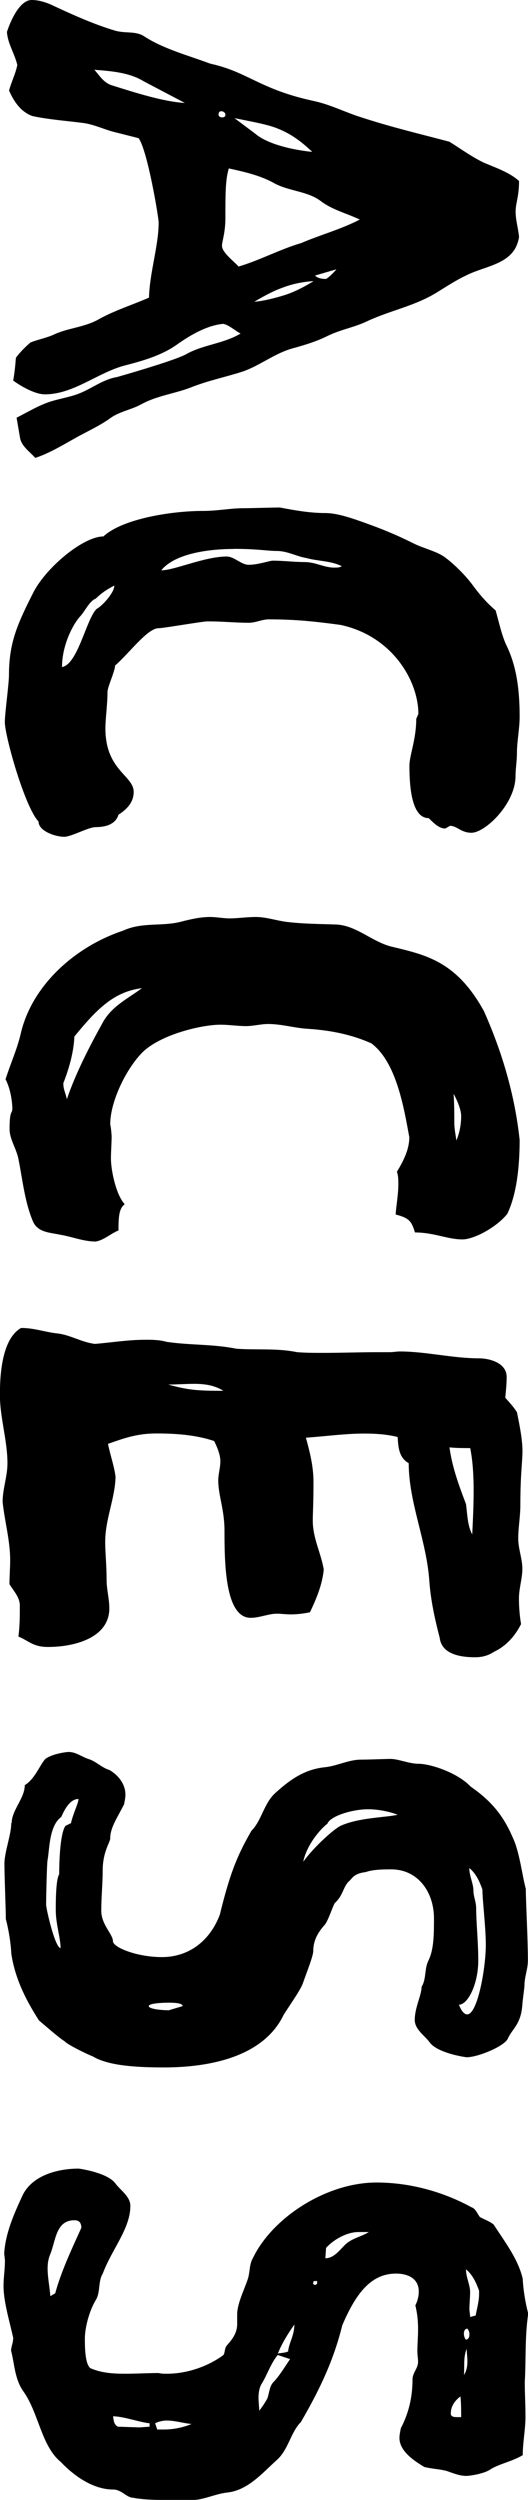
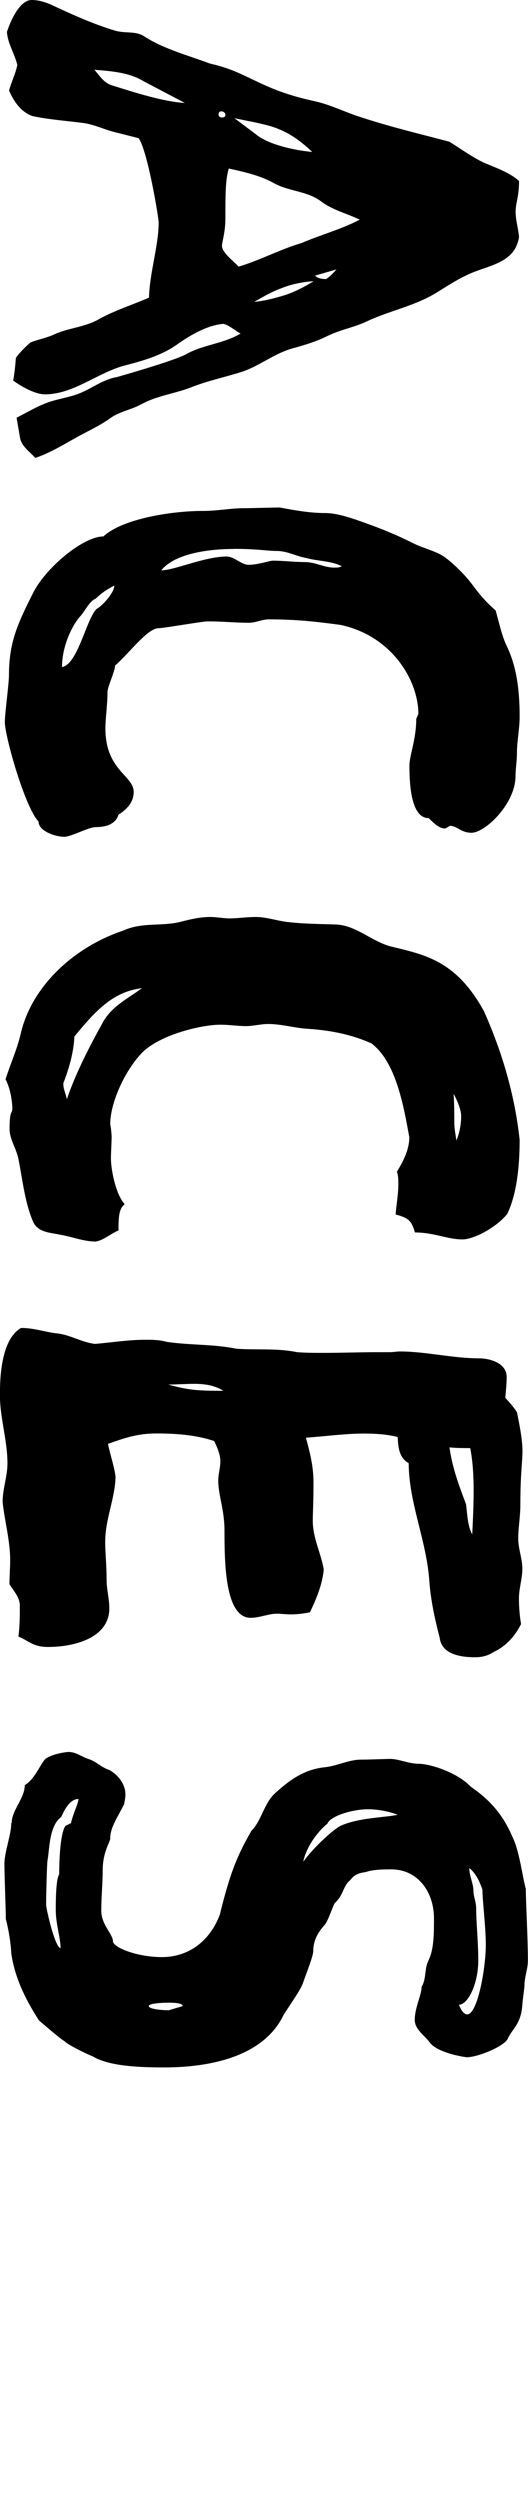
<svg xmlns="http://www.w3.org/2000/svg" id="_イヤー_2" viewBox="0 0 52.45 247.87">
  <g id="_イヤー_3">
    <g>
-       <path d="M1.64,41.42c1.09-.55,2.33-1.3,3.49-1.64,.68-.21,1.71-.41,2.33-.62,1.51-.48,2.6-1.51,4.18-1.78,2.19-.62,6.02-1.78,6.85-2.26,1.71-.96,3.7-1.03,5.41-2.05-.55-.27-1.1-.82-1.71-.96-1.57,.14-3.15,1.03-4.52,1.99-1.51,1.1-3.35,1.64-5.2,2.12-2.74,.69-5.13,2.88-8.01,2.88-1.16,0-2.81-1.1-3.15-1.37,.14-.75,.21-1.51,.27-2.26,.41-.55,.89-1.03,1.44-1.51,.68-.28,1.71-.48,2.4-.82,1.37-.62,2.94-.69,4.31-1.44,1.57-.89,3.35-1.44,5.07-2.19,.07-2.53,.96-5.13,.96-7.46,0-.48-1.1-7.12-1.99-8.35l-2.46-.62c-1.03-.27-1.99-.75-3.08-.89-1.64-.21-3.42-.34-5-.68-1.16-.41-1.85-1.44-2.33-2.53,.21-.82,.62-1.58,.82-2.53-.27-1.16-.96-2.12-1.03-3.29C1.1,1.92,1.99,0,3.15,0c.75,0,1.58,.28,2.26,.62,1.92,.89,3.9,1.78,5.96,2.4,1.1,.34,2.12,0,3.01,.62,1.92,1.23,4.31,1.85,6.5,2.67,3.77,.82,4.86,2.53,10.27,3.7,1.64,.34,3.22,1.16,4.79,1.64,2.94,.96,5.82,1.64,8.7,2.4,1.1,.68,2.12,1.44,3.36,2.05,1.09,.48,2.6,.96,3.56,1.85,0,1.57-.34,2.19-.34,3.01,0,.89,.27,1.71,.34,2.53-.41,2.74-3.29,2.81-5.27,3.83-.89,.41-1.85,1.03-2.74,1.58-2.26,1.44-4.72,1.85-7.05,2.94-1.3,.62-2.6,.82-3.9,1.44-1.1,.55-2.19,.89-3.42,1.23-1.85,.48-3.29,1.71-5.07,2.33-1.71,.55-3.42,.89-5.14,1.57-1.57,.62-3.42,.82-5,1.71-1.03,.55-2.19,.69-3.15,1.44-1.09,.75-2.33,1.3-3.42,1.92-1.23,.69-2.6,1.51-3.9,1.92-.55-.62-1.37-1.16-1.51-1.99l-.34-1.98ZM18.35,10.2l-4.04-2.12c-1.44-.89-3.22-1.03-4.93-1.16,.48,.55,.89,1.23,1.64,1.51,2.6,.82,5.2,1.64,7.33,1.78Zm3.7,1.44c.21,0,.34-.07,.34-.27s-.21-.34-.41-.34c-.14,0-.27,.07-.27,.34,0,.14,.14,.27,.34,.27Zm1.64,14.79c2.12-.62,4.11-1.71,6.23-2.33,1.92-.82,3.97-1.37,5.82-2.33-1.3-.62-2.74-.96-3.9-1.85-1.3-.96-3.08-.96-4.52-1.71-1.44-.82-3.01-1.16-4.59-1.51-.34,1.1-.34,2.53-.34,4.93,0,1.44-.34,2.33-.34,2.74,0,.68,1.23,1.57,1.64,2.05Zm1.78-13.08c1.23,.96,3.56,1.51,5.55,1.71-1.37-1.3-2.46-1.98-3.83-2.46-1.03-.34-2.26-.55-3.9-.89l2.19,1.64Zm2.53,15.2c-.96,.34-1.92,.89-2.74,1.37,.89-.07,1.99-.34,3.08-.68,1.03-.34,2.05-.89,2.81-1.37-1.03,.07-2.12,.27-3.15,.68Zm3.29-1.23c.27,.27,.68,.34,1.1,.34,.34-.21,.68-.55,1.03-.96l-2.12,.62Z" />
+       <path d="M1.64,41.42c1.09-.55,2.33-1.3,3.49-1.64,.68-.21,1.71-.41,2.33-.62,1.51-.48,2.6-1.51,4.18-1.78,2.19-.62,6.02-1.78,6.85-2.26,1.71-.96,3.7-1.03,5.41-2.05-.55-.27-1.1-.82-1.71-.96-1.57,.14-3.15,1.03-4.52,1.99-1.51,1.1-3.35,1.64-5.2,2.12-2.74,.69-5.13,2.88-8.01,2.88-1.16,0-2.81-1.1-3.15-1.37,.14-.75,.21-1.51,.27-2.26,.41-.55,.89-1.03,1.44-1.51,.68-.28,1.71-.48,2.4-.82,1.37-.62,2.94-.69,4.31-1.44,1.57-.89,3.35-1.44,5.07-2.19,.07-2.53,.96-5.13,.96-7.46,0-.48-1.1-7.12-1.99-8.35l-2.46-.62c-1.03-.27-1.99-.75-3.08-.89-1.64-.21-3.42-.34-5-.68-1.16-.41-1.85-1.44-2.33-2.53,.21-.82,.62-1.58,.82-2.53-.27-1.16-.96-2.12-1.03-3.29C1.1,1.92,1.99,0,3.15,0c.75,0,1.58,.28,2.26,.62,1.92,.89,3.9,1.78,5.96,2.4,1.1,.34,2.12,0,3.01,.62,1.92,1.23,4.31,1.85,6.5,2.67,3.77,.82,4.86,2.53,10.27,3.7,1.64,.34,3.22,1.16,4.79,1.64,2.94,.96,5.82,1.64,8.7,2.4,1.1,.68,2.12,1.44,3.36,2.05,1.09,.48,2.6,.96,3.56,1.85,0,1.57-.34,2.19-.34,3.01,0,.89,.27,1.71,.34,2.53-.41,2.74-3.29,2.81-5.27,3.83-.89,.41-1.85,1.03-2.74,1.58-2.26,1.44-4.72,1.85-7.05,2.94-1.3,.62-2.6,.82-3.9,1.44-1.1,.55-2.19,.89-3.42,1.23-1.85,.48-3.29,1.71-5.07,2.33-1.71,.55-3.42,.89-5.14,1.57-1.57,.62-3.42,.82-5,1.71-1.03,.55-2.19,.69-3.15,1.44-1.09,.75-2.33,1.3-3.42,1.92-1.23,.69-2.6,1.51-3.9,1.92-.55-.62-1.37-1.16-1.51-1.99l-.34-1.98ZM18.35,10.2l-4.04-2.12c-1.44-.89-3.22-1.03-4.93-1.16,.48,.55,.89,1.23,1.64,1.51,2.6,.82,5.2,1.64,7.33,1.78m3.7,1.44c.21,0,.34-.07,.34-.27s-.21-.34-.41-.34c-.14,0-.27,.07-.27,.34,0,.14,.14,.27,.34,.27Zm1.64,14.79c2.12-.62,4.11-1.71,6.23-2.33,1.92-.82,3.97-1.37,5.82-2.33-1.3-.62-2.74-.96-3.9-1.85-1.3-.96-3.08-.96-4.52-1.71-1.44-.82-3.01-1.16-4.59-1.51-.34,1.1-.34,2.53-.34,4.93,0,1.44-.34,2.33-.34,2.74,0,.68,1.23,1.57,1.64,2.05Zm1.78-13.08c1.23,.96,3.56,1.51,5.55,1.71-1.37-1.3-2.46-1.98-3.83-2.46-1.03-.34-2.26-.55-3.9-.89l2.19,1.64Zm2.53,15.2c-.96,.34-1.92,.89-2.74,1.37,.89-.07,1.99-.34,3.08-.68,1.03-.34,2.05-.89,2.81-1.37-1.03,.07-2.12,.27-3.15,.68Zm3.29-1.23c.27,.27,.68,.34,1.1,.34,.34-.21,.68-.55,1.03-.96l-2.12,.62Z" />
      <path d="M.89,66.96c0-3.22,.82-5.07,2.46-8.29,1.3-2.46,4.93-5.48,6.92-5.48,1.92-1.78,6.85-2.53,9.86-2.53,1.51,0,2.74-.27,4.04-.27,.68,0,2.94-.07,3.63-.07,1.44,.27,2.94,.55,4.52,.55,1.16,0,2.6,.48,4.45,1.16,1.51,.55,2.81,1.1,4.31,1.85,.96,.48,2.19,.75,3.01,1.3,.96,.68,2.05,1.78,2.74,2.67,.75,1.03,1.51,1.92,2.4,2.67,.34,1.16,.62,2.53,1.09,3.49,1.03,2.12,1.3,4.52,1.3,7.05,0,1.23-.27,2.4-.27,3.63,0,.75-.14,1.58-.14,2.26,0,2.74-3.01,5.62-4.38,5.62-1.03,0-1.44-.69-2.12-.69l-.48,.27c-.55,0-1.03-.41-1.64-1.03-1.64,0-1.92-2.88-1.92-5.2,0-1.03,.68-2.6,.68-4.65l.21-.48c0-3.29-2.6-7.74-7.74-8.83-2.53-.34-4.45-.55-7.12-.55-.68,0-1.3,.34-1.99,.34-1.3,0-2.53-.14-4.11-.14-.48,0-4.38,.68-4.86,.68-1.1,0-2.94,2.53-4.31,3.7,0,.55-.75,2.12-.75,2.6,0,1.23-.21,2.67-.21,3.63,0,4.18,2.81,4.66,2.81,6.3,0,.75-.34,1.51-1.51,2.26-.27,.89-1.16,1.23-2.26,1.23-.75,0-2.4,.96-3.15,.96-.82,0-2.53-.55-2.53-1.51-1.37-1.44-3.35-8.49-3.35-9.86,0-.89,.41-3.77,.41-4.66Zm5.27-.82c1.57-.27,2.4-4.72,3.42-5.75,.62-.34,1.78-1.64,1.78-2.33-.68,.34-1.3,.75-1.85,1.3-.62,.21-1.1,1.3-1.57,1.78-.68,.75-1.78,2.81-1.78,5Zm17.05-11.71c-2.33,0-5.82,.41-7.19,2.12,1.3,0,4.31-1.37,6.5-1.37,.75,0,1.44,.82,2.19,.82,.96,0,2.05-.41,2.4-.41,1.03,0,2.12,.14,3.15,.14,1.1,0,1.92,.55,2.94,.55,.27,0,.55,0,.75-.14-1.09-.55-2.33-.48-3.56-.82-.89-.14-1.85-.69-2.88-.69-.96,0-1.92-.21-4.31-.21Z" />
      <path d="M1.23,109.96c0-.28-.07-1.78-.68-2.95,.48-1.51,1.16-3.01,1.51-4.52,1.1-4.79,5.41-8.63,10.13-10.2,1.92-.89,3.83-.41,5.75-.89,1.03-.27,1.99-.48,2.94-.48,.62,0,1.3,.14,1.92,.14,.82,0,1.71-.14,2.6-.14,1.03,0,1.99,.34,3.01,.48,1.71,.21,3.36,.21,5.07,.27,1.99,.14,3.49,1.71,5.41,2.19,3.42,.82,6.44,1.44,9.17,6.37,1.78,3.97,3.08,8.29,3.56,12.8,0,2.53-.27,5.34-1.23,7.33-1.03,1.3-3.29,2.53-4.45,2.53-1.51,0-2.81-.69-4.72-.69-.34-1.16-.62-1.44-1.92-1.78,.07-.96,.27-1.99,.27-3.01,0-.41,0-.82-.14-1.23,.62-1.03,1.23-2.19,1.23-3.42-.55-3.01-1.3-7.46-3.77-9.31-1.99-.89-4.11-1.3-6.3-1.44-1.3-.07-2.6-.48-3.97-.48-.69,0-1.44,.21-2.19,.21-.82,0-1.71-.14-2.53-.14-1.92,0-6.23,1.03-7.94,2.94-1.57,1.71-3.01,4.79-3.01,6.92,0,.07,.07,.21,.14,1.16,0,.75-.07,1.51-.07,2.26,0,1.09,.48,3.56,1.37,4.52-.55,.41-.62,1.16-.62,2.6-.82,.34-1.44,.96-2.26,1.1-1.23,0-2.33-.48-3.56-.68-.96-.21-2.19-.21-2.67-1.3-.82-1.92-1.03-4.11-1.44-6.16-.21-1.1-.89-1.99-.89-3.01,0-1.92,.27-1.51,.27-1.98Zm5.07-2.4c0,.48,.27,.96,.34,1.44,.82-2.46,2.26-5.27,3.56-7.6,.89-1.64,2.53-2.4,3.9-3.42-2.81,.34-4.52,2.12-6.71,4.79-.07,1.51-.48,3.01-1.03,4.45-.07,.14-.07,.21-.07,.34Zm39.03,5.54c.34-.82,.48-1.64,.48-2.46,0-.55-.34-1.44-.75-2.19,.07,1.1,.07,2.12,.07,2.88,0,.62,.14,1.23,.21,1.78Z" />
      <path d="M2.12,131.67c1.3,0,2.33,.41,3.63,.55,1.23,.14,2.4,.89,3.7,1.03,1.64-.14,3.29-.41,5-.41,.68,0,1.37,0,2.12,.21,2.33,.34,4.59,.21,6.92,.68,2.05,.14,4.04-.07,6.02,.34,.89,.07,1.71,.07,2.6,.07,1.85,0,3.63-.07,5.55-.07h1.1c.34,0,.62-.07,.96-.07,2.6,0,5.2,.68,7.87,.68,.96,0,2.74,.41,2.74,1.85,0,.68-.07,1.37-.14,2.05,.41,.48,.82,.89,1.16,1.44,.27,1.3,.55,2.74,.55,3.83,0,1.16-.21,2.26-.21,5.41,0,1.1-.21,2.19-.21,3.29,0,1.03,.41,1.99,.41,3.01,0,.96-.34,1.92-.34,2.94,0,.82,.07,1.71,.21,2.53-.62,1.23-1.51,2.19-2.67,2.74-.62,.41-1.23,.55-1.92,.55-1.37,0-3.29-.27-3.49-1.92-.48-1.85-.89-3.7-1.03-5.61-.27-4.04-2.05-7.8-2.05-11.71-.96-.55-1.03-1.51-1.1-2.6-1.1-.27-2.19-.34-3.29-.34-1.92,0-3.83,.27-5.82,.41,.41,1.51,.75,2.88,.75,4.38,0,2.26-.07,3.08-.07,3.83,0,1.78,.82,3.22,1.09,4.86-.14,1.51-.75,2.94-1.37,4.24-.68,.14-1.3,.21-1.92,.21-.48,0-.96-.07-1.37-.07-.82,0-1.71,.41-2.6,.41-2.53,0-2.6-5.34-2.6-8.63,0-2.12-.62-3.49-.62-5,0-.62,.21-1.23,.21-1.92,0-.62-.34-1.44-.62-1.98-1.85-.62-3.83-.75-5.75-.75s-3.22,.48-4.79,1.03c.21,1.1,.62,2.19,.75,3.29-.07,2.19-1.03,4.18-1.03,6.44,0,1.1,.14,2.26,.14,3.77,0,.96,.27,1.85,.27,2.81,0,2.94-3.49,3.83-6.09,3.83-1.51,0-1.92-.62-2.94-1.03,.14-1.1,.14-2.12,.14-3.08,0-.82-.62-1.44-1.03-2.12,0-.82,.07-1.57,.07-2.4,0-1.92-.55-3.83-.75-5.75,0-1.3,.48-2.53,.48-3.84,0-2.26-.75-4.52-.75-6.78s.27-5.61,2.12-6.64Zm17.19,5.54c-.89,0-1.78,.07-2.6,.07,.96,.27,1.92,.48,2.88,.55,.89,.07,1.71,.07,2.6,.07-.89-.55-1.85-.69-2.88-.69Zm27.39,6.37c-.68,0-1.37,0-2.05-.07,.27,1.99,.96,3.83,1.64,5.62,.14,1.03,.14,2.12,.62,3.01,.07-1.44,.14-2.88,.14-4.31s-.07-2.88-.34-4.25Z" />
      <path d="M1.16,180.77c0-1.3,1.3-2.46,1.3-3.77,1.03-.62,1.51-2.05,2.05-2.6,.62-.48,1.99-.69,2.33-.69,.68,0,1.3,.48,1.92,.69,.75,.21,1.37,.89,2.12,1.1,1.03,.62,1.58,1.51,1.58,2.46,0,.27-.07,.62-.14,.96-.75,1.44-1.37,2.33-1.37,3.35,0,.41-.75,1.3-.75,3.22,0,1.3-.14,2.6-.14,3.97s1.16,2.33,1.16,3.01c0,.62,2.4,1.58,4.86,1.58s4.66-1.37,5.75-4.18c.96-3.9,1.64-5.75,3.15-8.35,1.03-1.03,1.23-2.74,2.4-3.77,1.44-1.3,2.88-2.33,4.93-2.53,1.23-.14,2.33-.75,3.56-.75,.82,0,2.4-.07,2.94-.07,.75,0,1.85,.48,2.74,.48,1.23,0,3.9,.89,5.2,2.26,2.26,1.57,3.35,3.08,4.25,5.2,.62,1.37,.89,3.7,1.23,4.93,0,1.1,.21,5.07,.21,7.12,0,.82-.34,1.64-.34,2.46,0,.27-.21,1.64-.21,1.92-.14,1.99-1.03,2.4-1.44,3.36-.34,.75-2.94,1.85-4.11,1.85-.55-.07-2.88-.48-3.63-1.44-.48-.68-1.51-1.3-1.51-2.26,0-1.23,.68-2.46,.68-3.29,.48-.75,.27-1.78,.68-2.6,.55-1.1,.55-2.67,.55-4.18,0-2.6-1.58-4.86-4.25-4.86-.68,0-1.78,0-2.53,.27-1.23,.14-1.37,.68-1.64,.89-.62,.55-.55,1.37-1.44,2.19-.21,.34-.68,1.85-1.03,2.19-.48,.55-1.1,1.37-1.1,2.53,0,.55-.68,2.19-1.03,3.22-.27,.75-1.51,2.46-1.92,3.15-1.92,3.97-6.92,5.2-11.91,5.2-3.29,0-5.68-.27-7.05-1.1-.41-.14-2.53-1.16-2.81-1.51-.48-.27-2.12-1.71-2.53-2.05-1.09-1.71-2.33-3.9-2.74-6.57-.07-1.23-.27-2.4-.55-3.49,0-.96-.14-4.18-.14-5.48,0-1.16,.68-2.88,.68-4.04Zm4.86,12.39c0-.96-.48-2.4-.48-3.77,0-.82,0-3.01,.34-3.56,0-1.71,.14-4.11,.62-4.79l.55-.27c.21-.96,.75-1.99,.75-2.4-.75,0-1.3,.82-1.71,1.78-1.23,.89-1.16,3.22-1.37,4.31-.07,.41-.14,3.9-.14,4.38,0,.41,.89,4.31,1.44,4.31Zm8.76,5.75c0,.28,1.23,.41,1.99,.41l1.37-.41c0-.27-.62-.34-1.37-.34s-1.99,.07-1.99,.34Zm15.34-14.31c1.03-1.44,3.01-3.22,3.7-3.56,1.78-.82,4.38-.82,5.68-1.1-.48-.21-1.71-.55-2.94-.55-1.57,0-3.77,.68-4.04,1.44-.41,.27-1.99,1.85-2.4,3.77Zm17.39,9.79c0,2.33-1.03,4.38-1.92,4.38,.27,.69,.55,.96,.82,.96,1.03,0,1.85-4.59,1.85-6.91,0-1.71-.34-4.45-.34-5.48-.27-.75-.62-1.57-1.3-2.12,0,.82,.41,1.51,.41,2.26,0,.55,.27,1.1,.27,1.71,0,1.37,.21,3.35,.21,5.2Z" />
-       <path d="M13.28,247.66c-.75,0-1.16-.82-2.05-.82-1.99,0-3.9-1.37-5.2-2.74-1.92-1.57-2.19-4.86-3.7-6.98-.89-1.23-.89-2.81-1.23-4.04,0-.41,.21-.75,.21-1.3-.41-1.78-.96-3.63-.96-5.13,0-.82,.14-1.64,.14-2.46,0-.27-.07-.55-.07-.82,.14-1.98,.96-3.83,1.78-5.61,.96-2.12,3.63-2.74,5.61-2.74,.55,.07,2.88,.48,3.63,1.44,.48,.68,1.51,1.3,1.51,2.26,0,2.26-1.85,4.31-2.74,6.71-.48,.75-.21,1.78-.68,2.6-.68,1.1-1.1,2.81-1.1,3.83,0,.75,0,2.53,.55,2.95,1.1,.48,2.26,.55,3.49,.55,1.1,0,2.19-.07,3.29-.07,.27,.07,.55,.07,.82,.07,2.05,0,4.11-.75,5.61-1.85,.21-.34,.07-.68,.41-1.03,.48-.55,.96-1.16,.96-2.05v-.96c0-1.03,.68-2.4,1.03-3.42,.27-.75,.14-1.51,.55-2.19,1.92-3.97,7.26-7.46,12.26-7.46,3.29,0,6.57,.89,9.45,2.46,.41,.14,.55,.62,.82,.96,.48,.27,.96,.41,1.37,.75,1.1,1.71,2.4,3.36,2.88,5.34,.07,1.23,.27,2.4,.55,3.49-.34,2.33-.21,4.52-.34,6.78,0,1.16,.07,2.26,.07,3.42,0,1.3-.27,2.53-.27,3.83-1.03,.62-2.19,.82-3.15,1.37-.62,.48-2.12,.69-2.46,.69-.68,0-1.3-.27-1.92-.48-.75-.21-1.51-.21-2.26-.41-1.03-.62-2.46-1.57-2.46-2.88,0-.27,.07-.62,.14-.96,.75-1.44,1.16-3.01,1.16-4.86,0-.62,.55-1.09,.55-1.71,0-.34-.07-.69-.07-1.03,0-.75,.07-1.44,.07-2.19,0-.82-.07-1.57-.27-2.39,.21-.41,.34-.89,.34-1.37,0-1.3-1.09-1.78-2.26-1.78-2.46,0-3.97,1.92-5.34,5.13-.96,3.9-2.6,6.98-4.11,9.59-1.03,1.03-1.23,2.74-2.4,3.77-1.44,1.3-2.88,3.01-4.93,3.22-1.23,.14-2.33,.75-3.56,.75-3.15,0-4.38,0-5.68-.21Zm-8.28-19.99c.14-.07,.41-.27,.48-.27,.62-2.26,1.64-4.38,2.6-6.51,0-.55-.27-.75-.68-.75-1.85,0-1.85,1.98-2.4,3.35-.21,.48-.27,.96-.27,1.44,0,.89,.21,1.85,.27,2.74Zm8.83,13.01l1.03-.07v-.34c-.89-.07-2.6-.69-3.63-.69,.07,.41,.07,.82,.48,1.03l2.12,.07Zm2.46,.21c.96,0,1.92-.21,2.74-.55-.82-.07-1.64-.34-2.46-.34-.34,0-.75,.07-1.16,.27l.21,.62h.68Zm9.45-1.85c.27-.34,.55-.75,.82-1.23,.21-.62,.21-1.3,.69-1.71,.62-.69,1.09-1.51,1.57-2.19l-1.23-.41c-.68,.82-1.03,1.92-1.57,2.81-.27,.41-.34,.96-.34,1.44,0,.41,.07,.89,.07,1.3Zm1.85-5.68c.34-.07,.75-.07,1.03-.21,.07-.82,.62-1.57,.62-2.67-.62,.89-1.23,1.85-1.64,2.88Zm3.7-6.78l.21-.14v-.27h-.34l-.07,.27,.21,.14Zm1.03-2.67c.82,0,1.37-.75,1.92-1.3,.68-.69,1.64-.82,2.4-1.3h-1.03c-1.1,0-2.4,.68-3.22,1.57l-.07,1.03Zm13.01,15.75h.48c0-.68,0-1.37-.07-2.05-.55,.41-.96,.96-.96,1.71,0,.27,.27,.34,.55,.34Zm.96-7.67c.27-.07,.34-.27,.34-.55,0-.21-.07-.41-.21-.55-.21,0-.34,.21-.34,.48,0,.21,.07,.48,.21,.62Zm.07,.89c-.34,.82-.21,1.71-.27,2.6,.27-.41,.34-.89,.34-1.37,0-.41-.07-.82-.07-1.23Zm.34-3.15l.55-.14c.14-.75,.34-1.44,.34-2.12v-.34c-.27-.75-.62-1.57-1.3-2.12,0,.82,.41,1.51,.41,2.26,0,.55-.07,1.1-.07,1.71,0,.21,.07,.48,.07,.75Z" />
    </g>
  </g>
</svg>